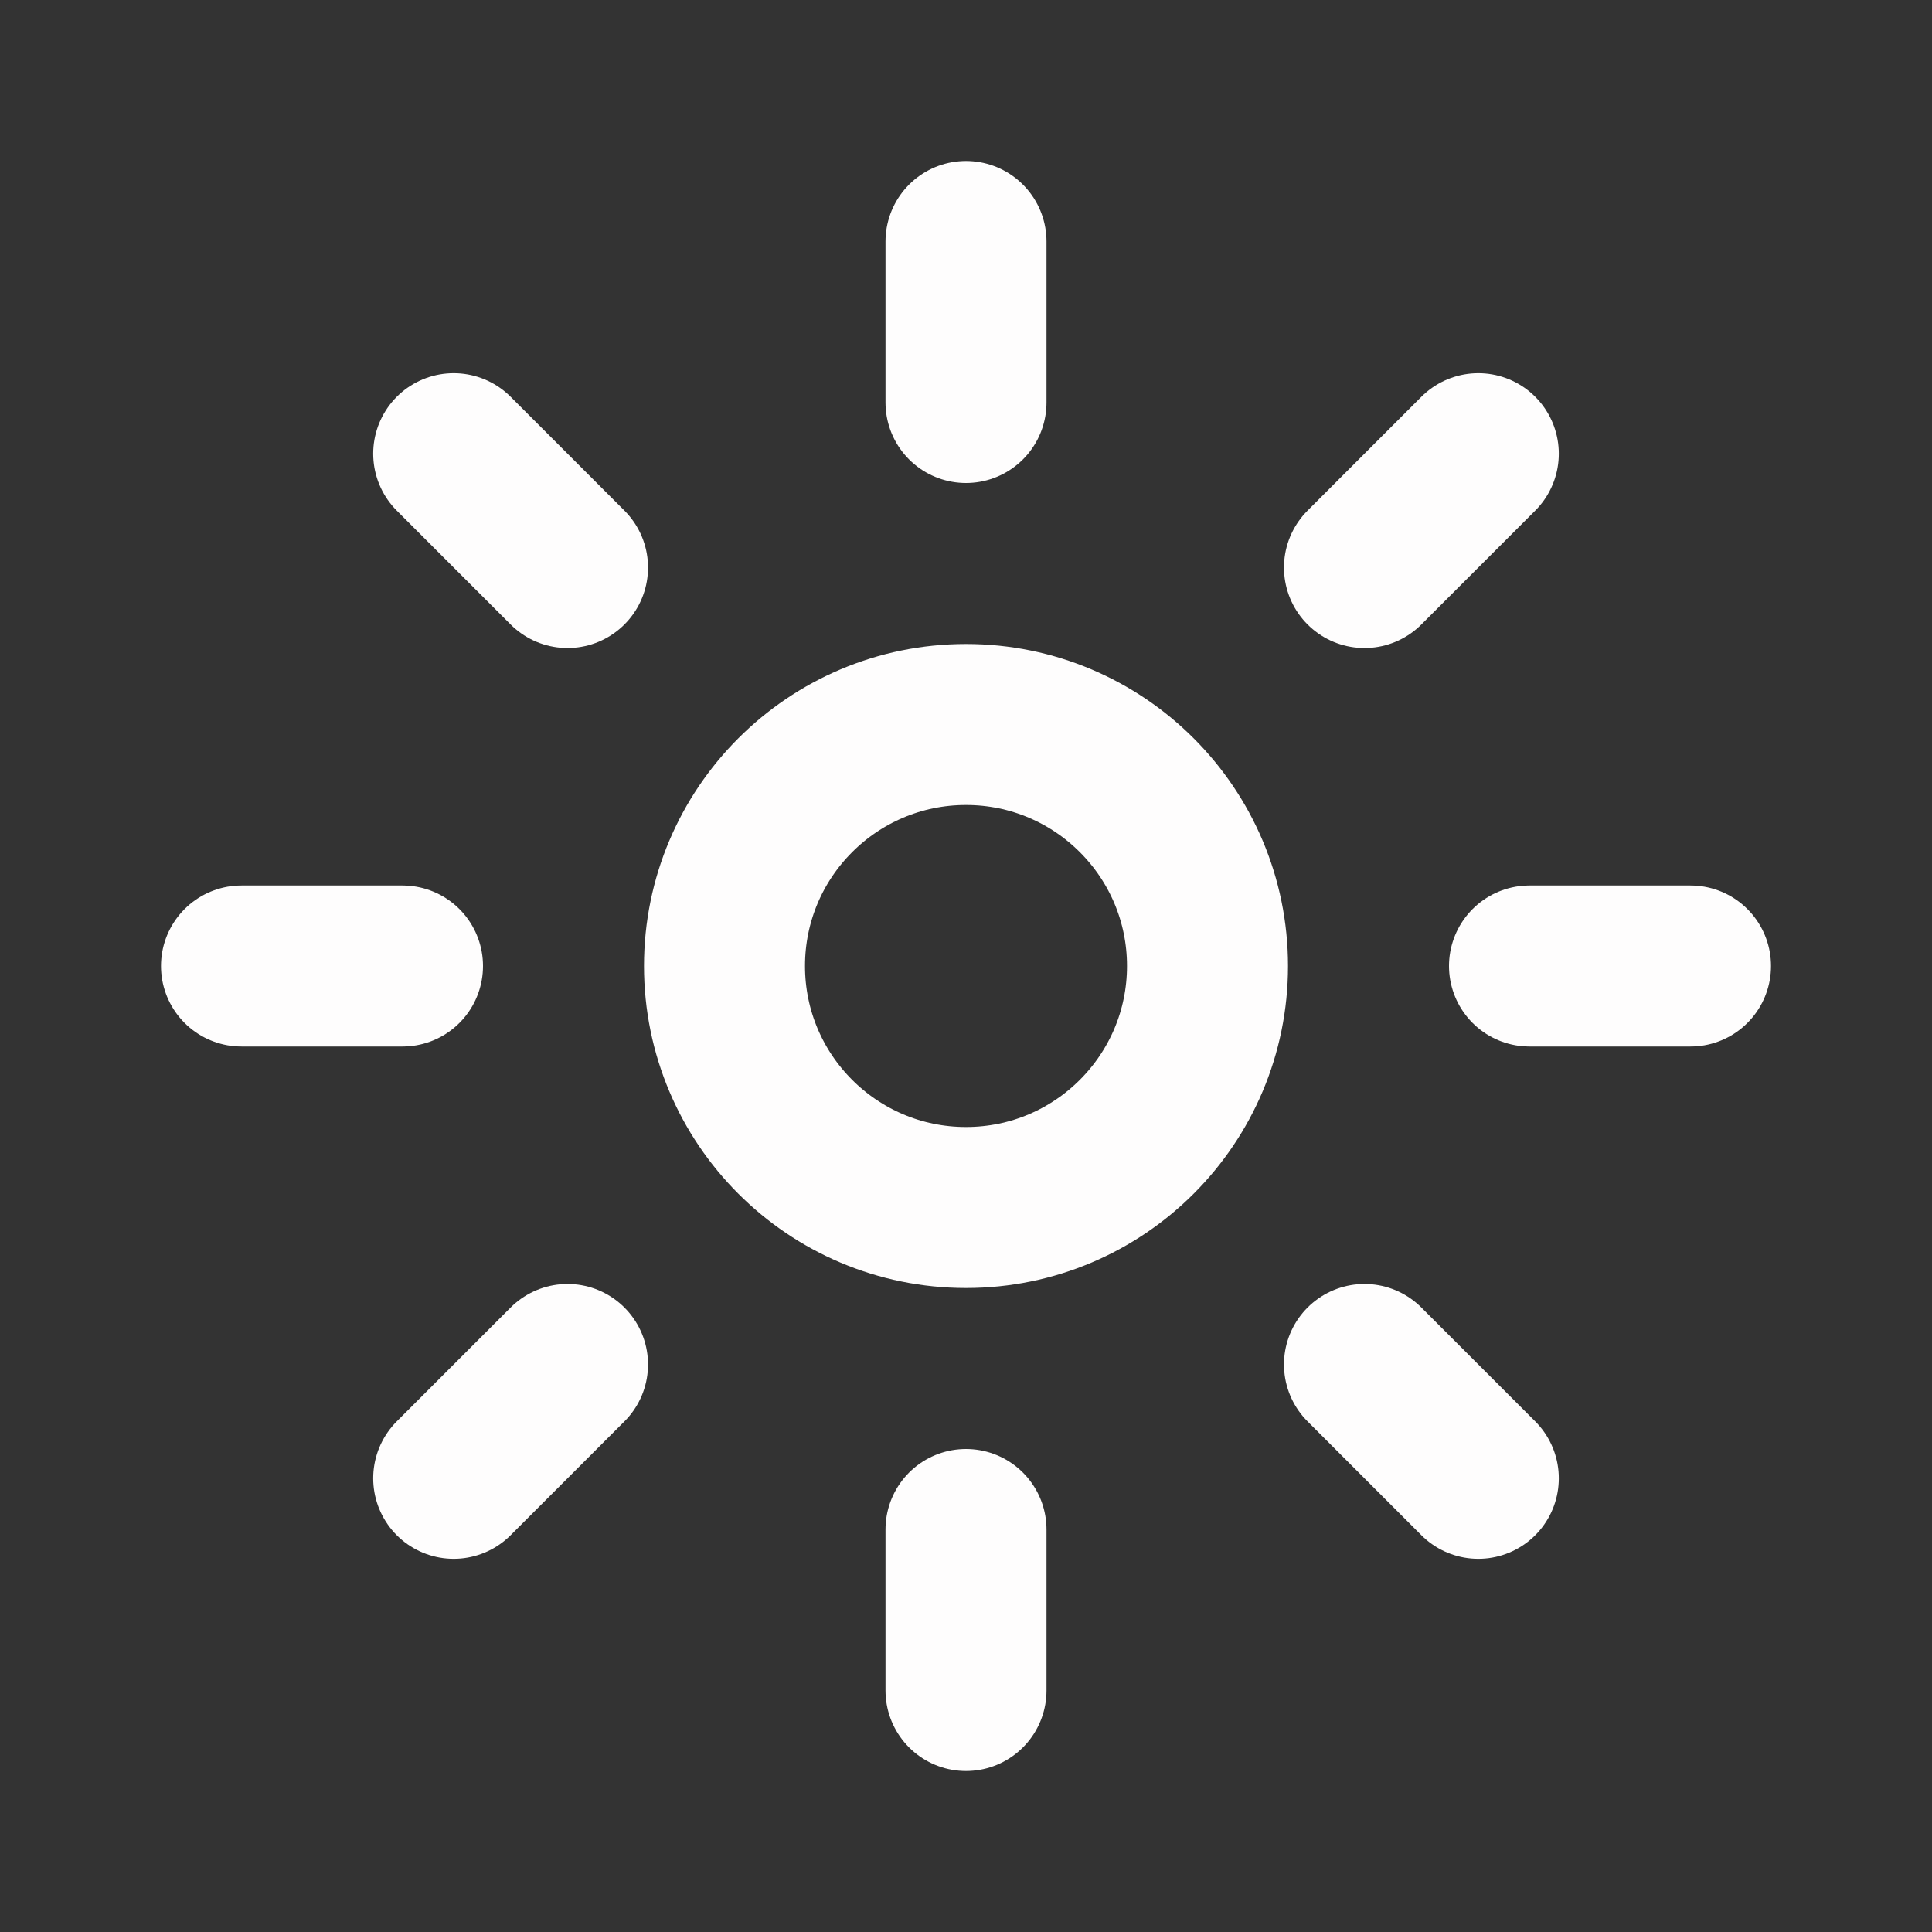
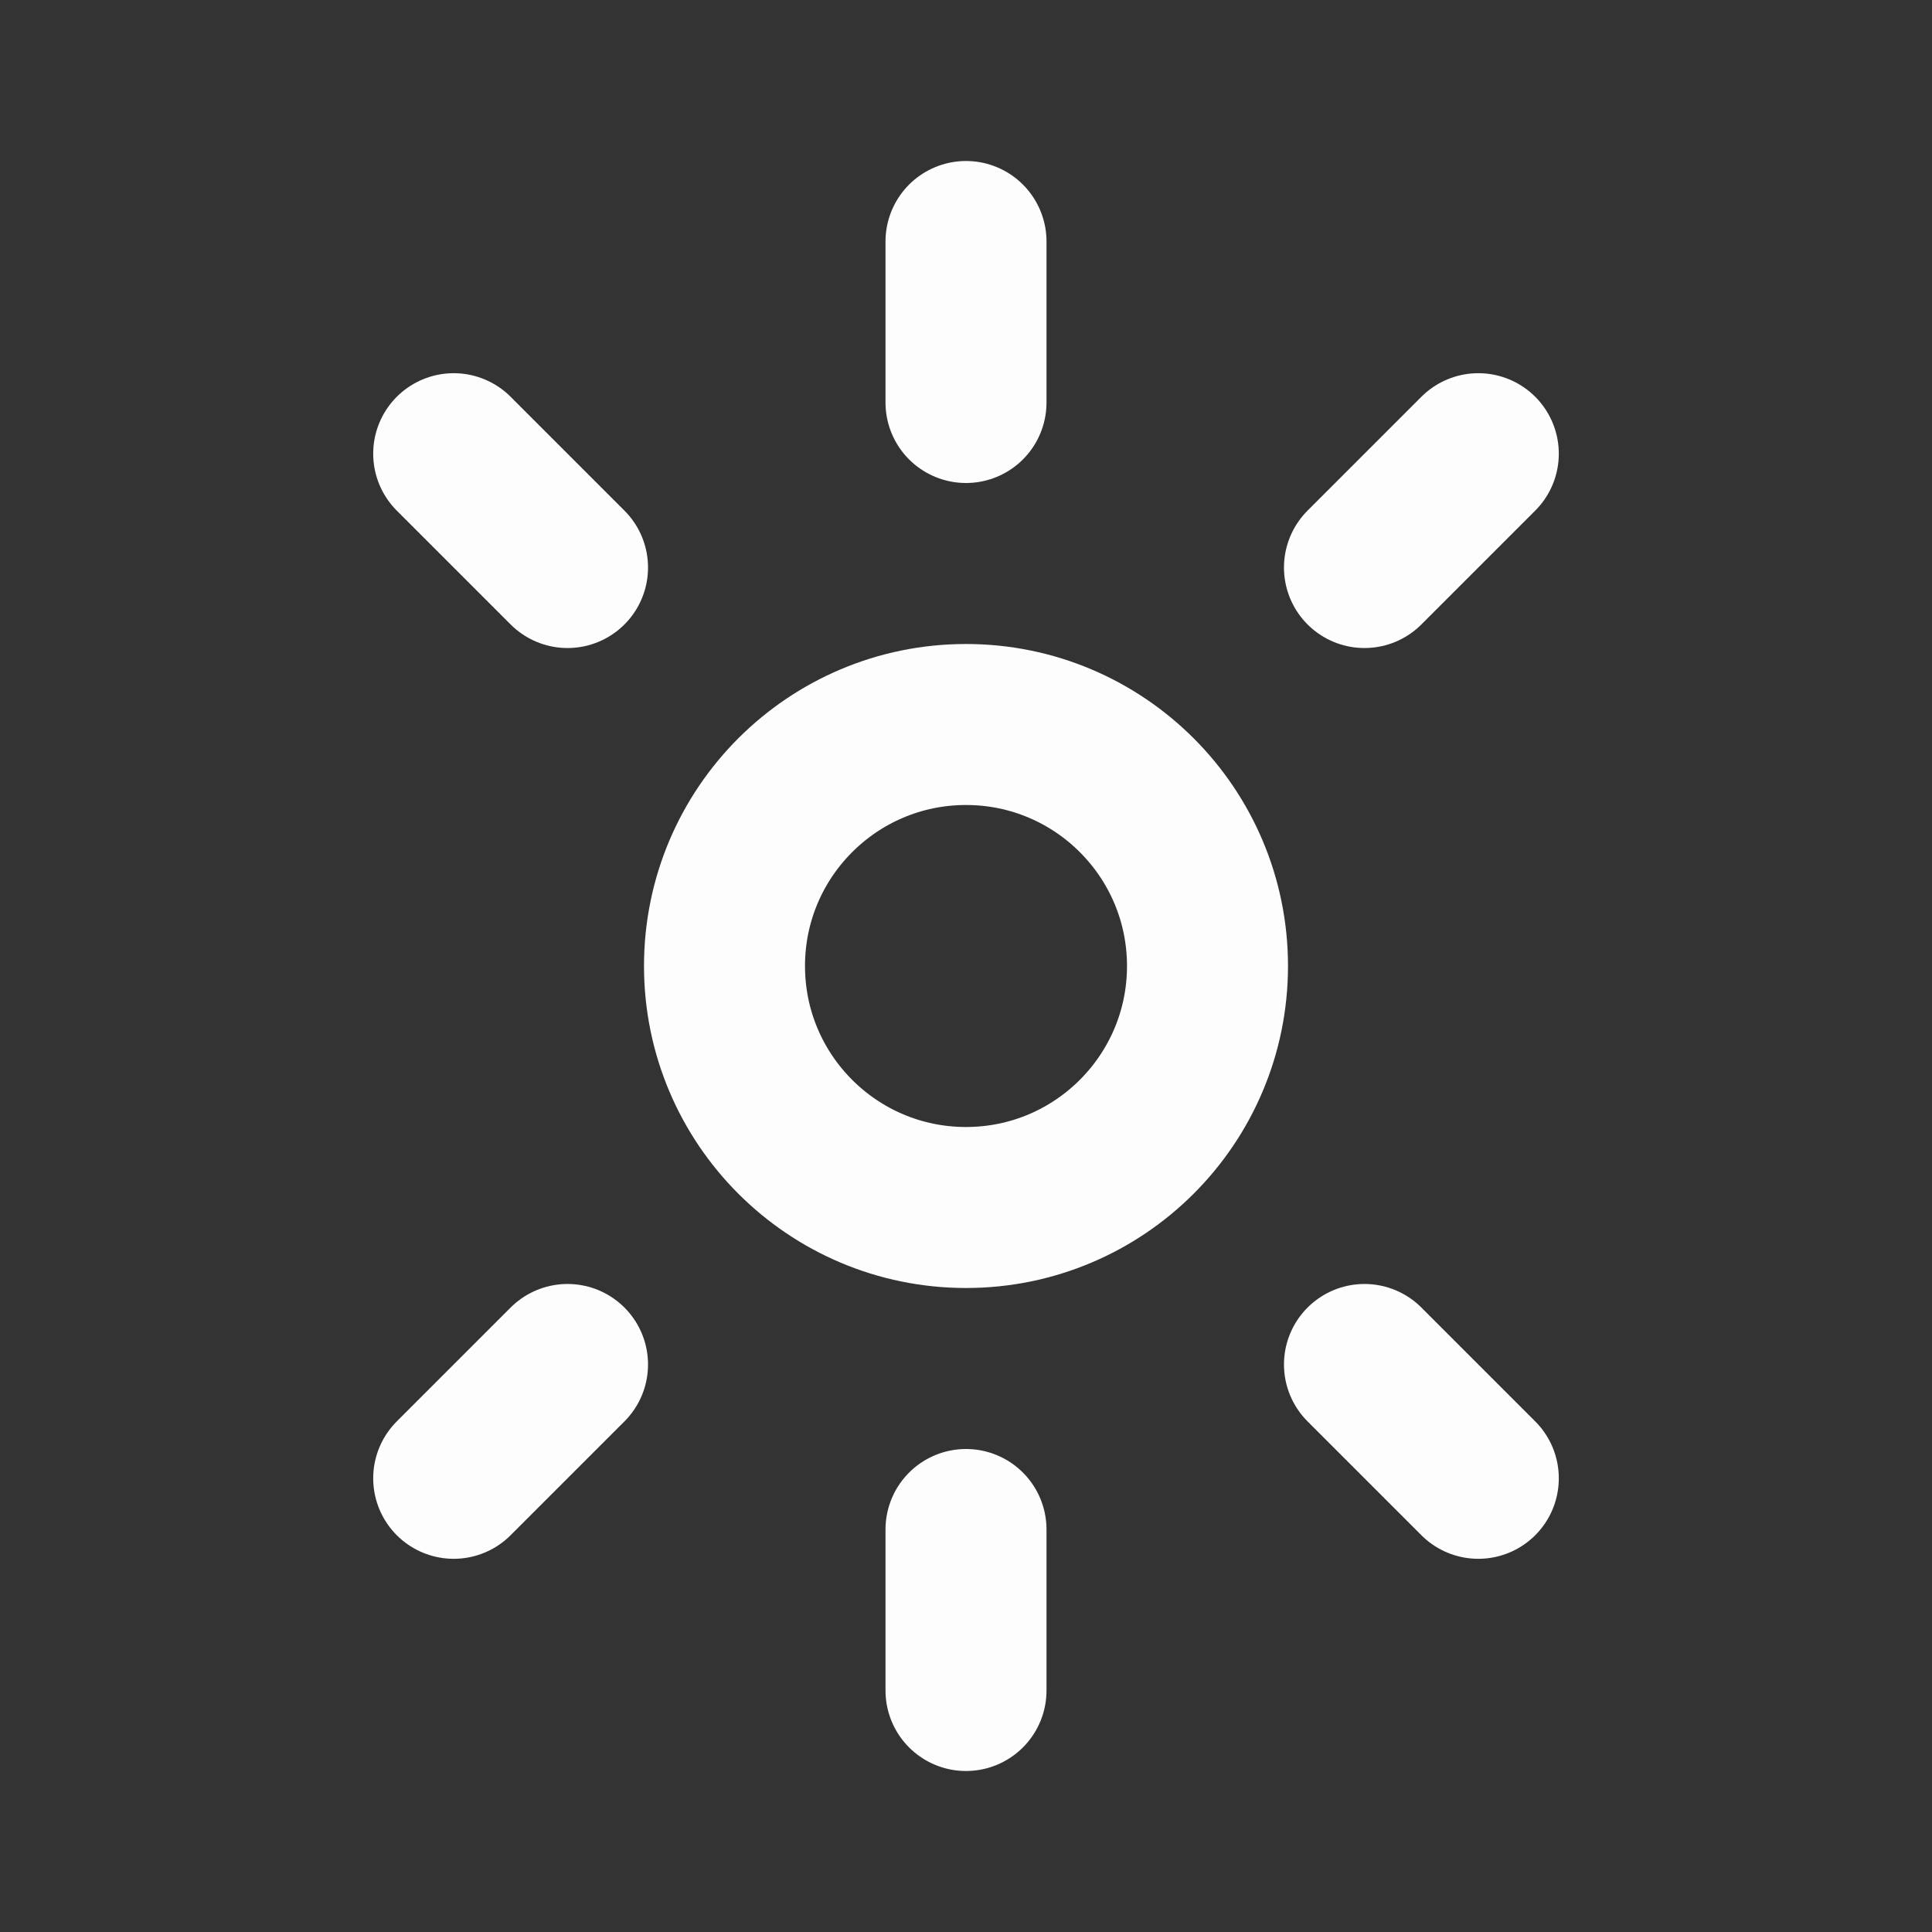
<svg xmlns="http://www.w3.org/2000/svg" width="24" height="24" viewBox="0 0 24 24" fill="none">
  <rect x="0" y="0" width="24" height="24" fill="#333333" stroke="none" />
  <g id="Sun">
    <circle id="Ellipse 108" cx="12" cy="12" r="3" stroke="#FEFDFD" stroke-width="2" />
    <path id="Vector 166" d="M12 5V3" stroke="#FEFDFD" stroke-width="2" stroke-linecap="round" />
    <path id="Vector 167" d="M12 21V19" stroke="#FEFDFD" stroke-width="2" stroke-linecap="round" />
    <path id="Vector 166_2" d="M16.95 7.05L18.364 5.636" stroke="#FEFDFD" stroke-width="2" stroke-linecap="round" />
    <path id="Vector 167_2" d="M5.636 18.364L7.05 16.95" stroke="#FEFDFD" stroke-width="2" stroke-linecap="round" />
-     <path id="Vector 166_3" d="M19 12L21 12" stroke="#FEFDFD" stroke-width="2" stroke-linecap="round" />
-     <path id="Vector 167_3" d="M3 12L5 12" stroke="#FEFDFD" stroke-width="2" stroke-linecap="round" />
    <path id="Vector 166_4" d="M16.95 16.95L18.364 18.364" stroke="#FEFDFD" stroke-width="2" stroke-linecap="round" />
    <path id="Vector 167_4" d="M5.636 5.636L7.05 7.05" stroke="#FEFDFD" stroke-width="2" stroke-linecap="round" />
  </g>
</svg>